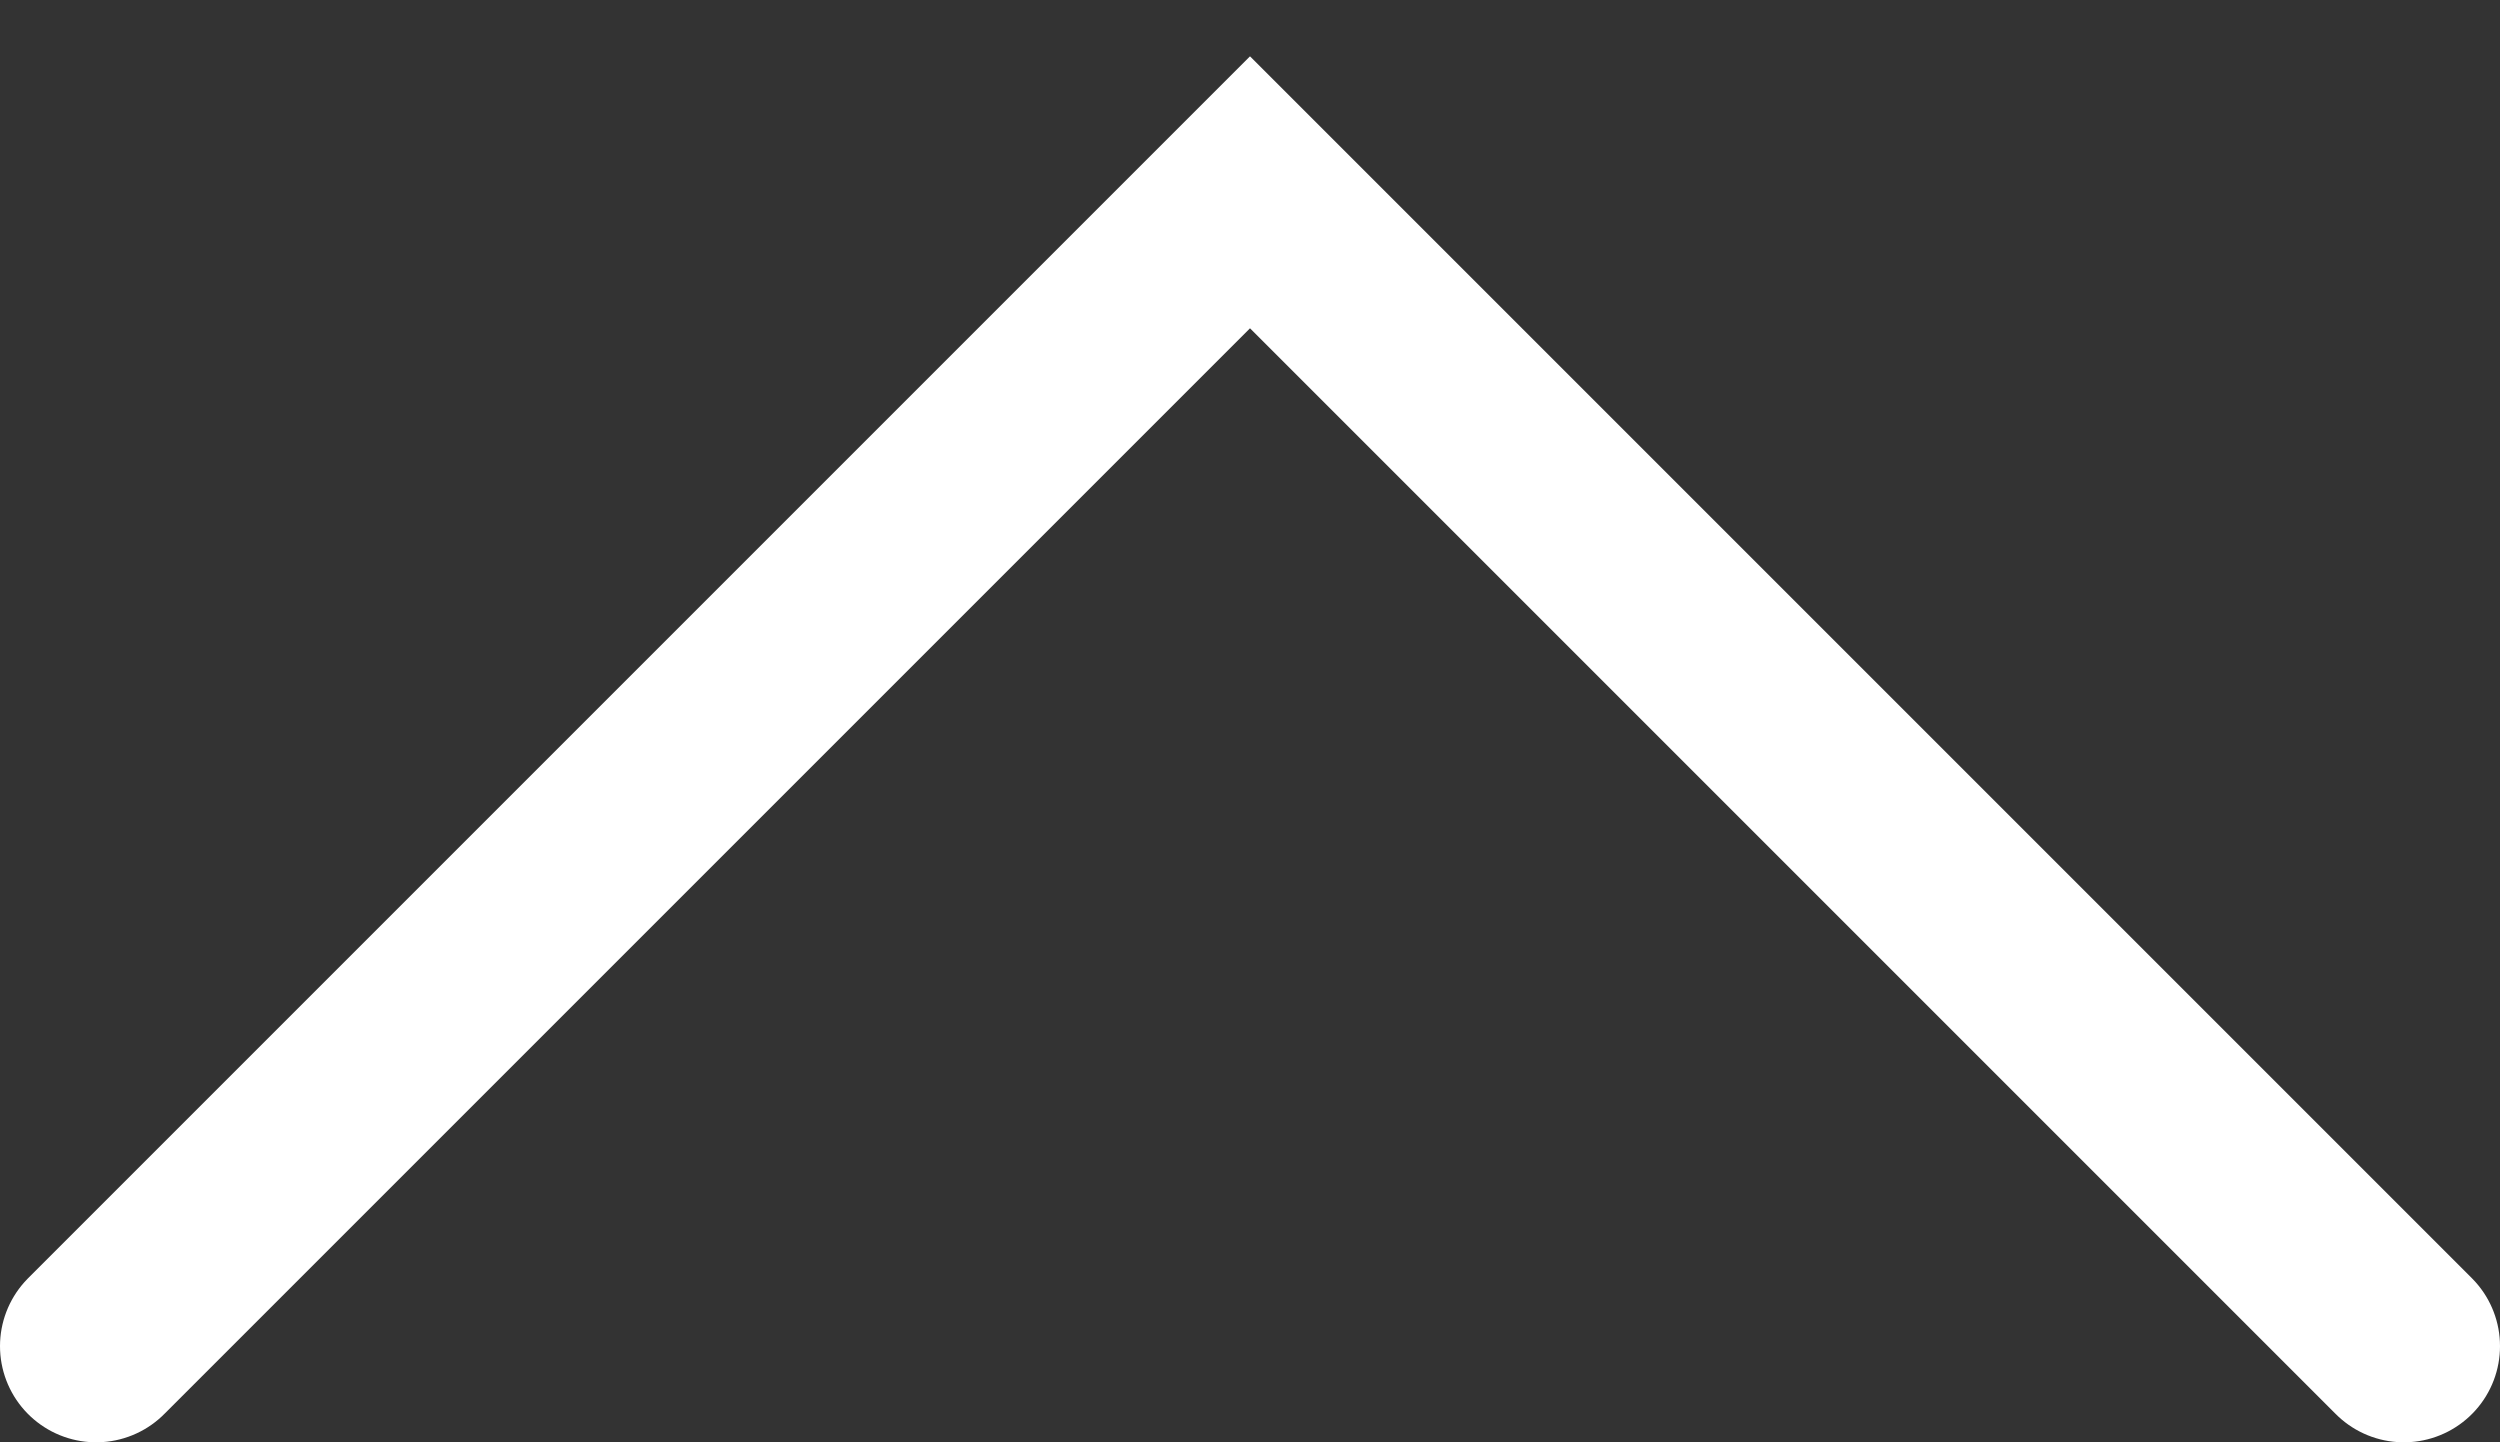
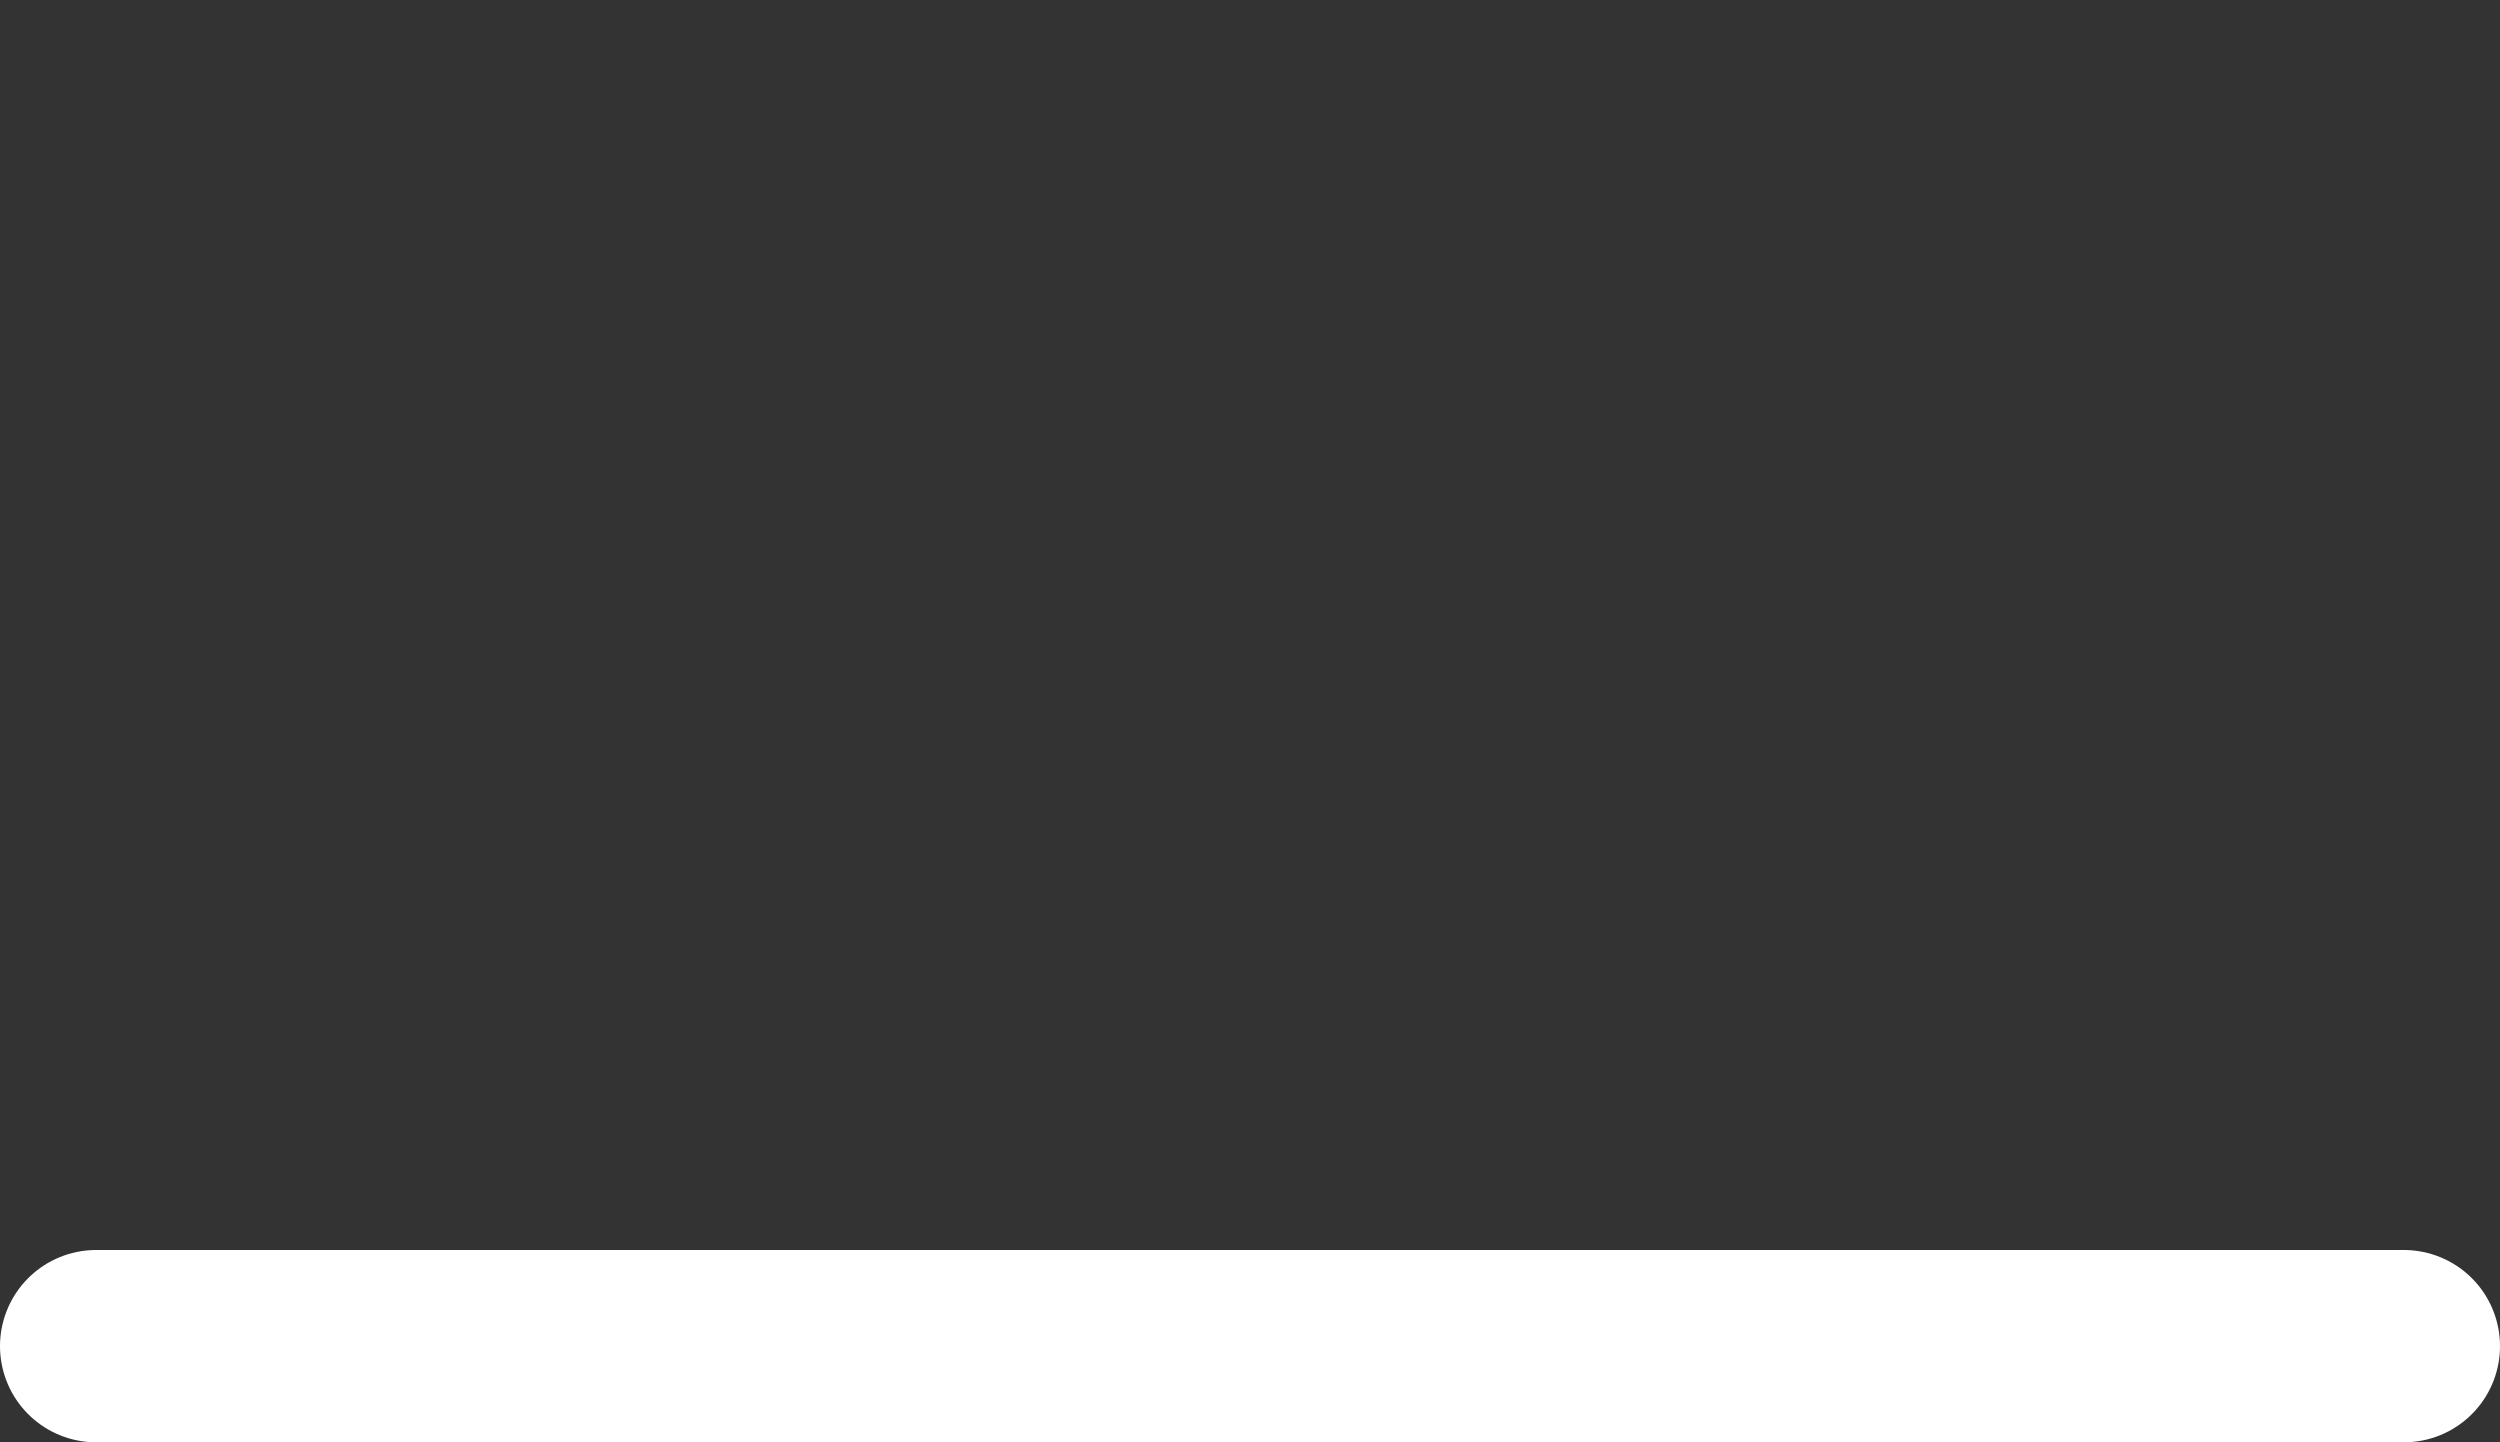
<svg xmlns="http://www.w3.org/2000/svg" width="26" height="15" viewBox="0 0 26 15" fill="none">
  <rect x="0" y="0" width="26" height="15" fill="#333333" stroke="none" />
-   <path d="M25 14L13 2L1 14" stroke="white" stroke-width="2" stroke-linecap="round" />
+   <path d="M25 14L1 14" stroke="white" stroke-width="2" stroke-linecap="round" />
</svg>